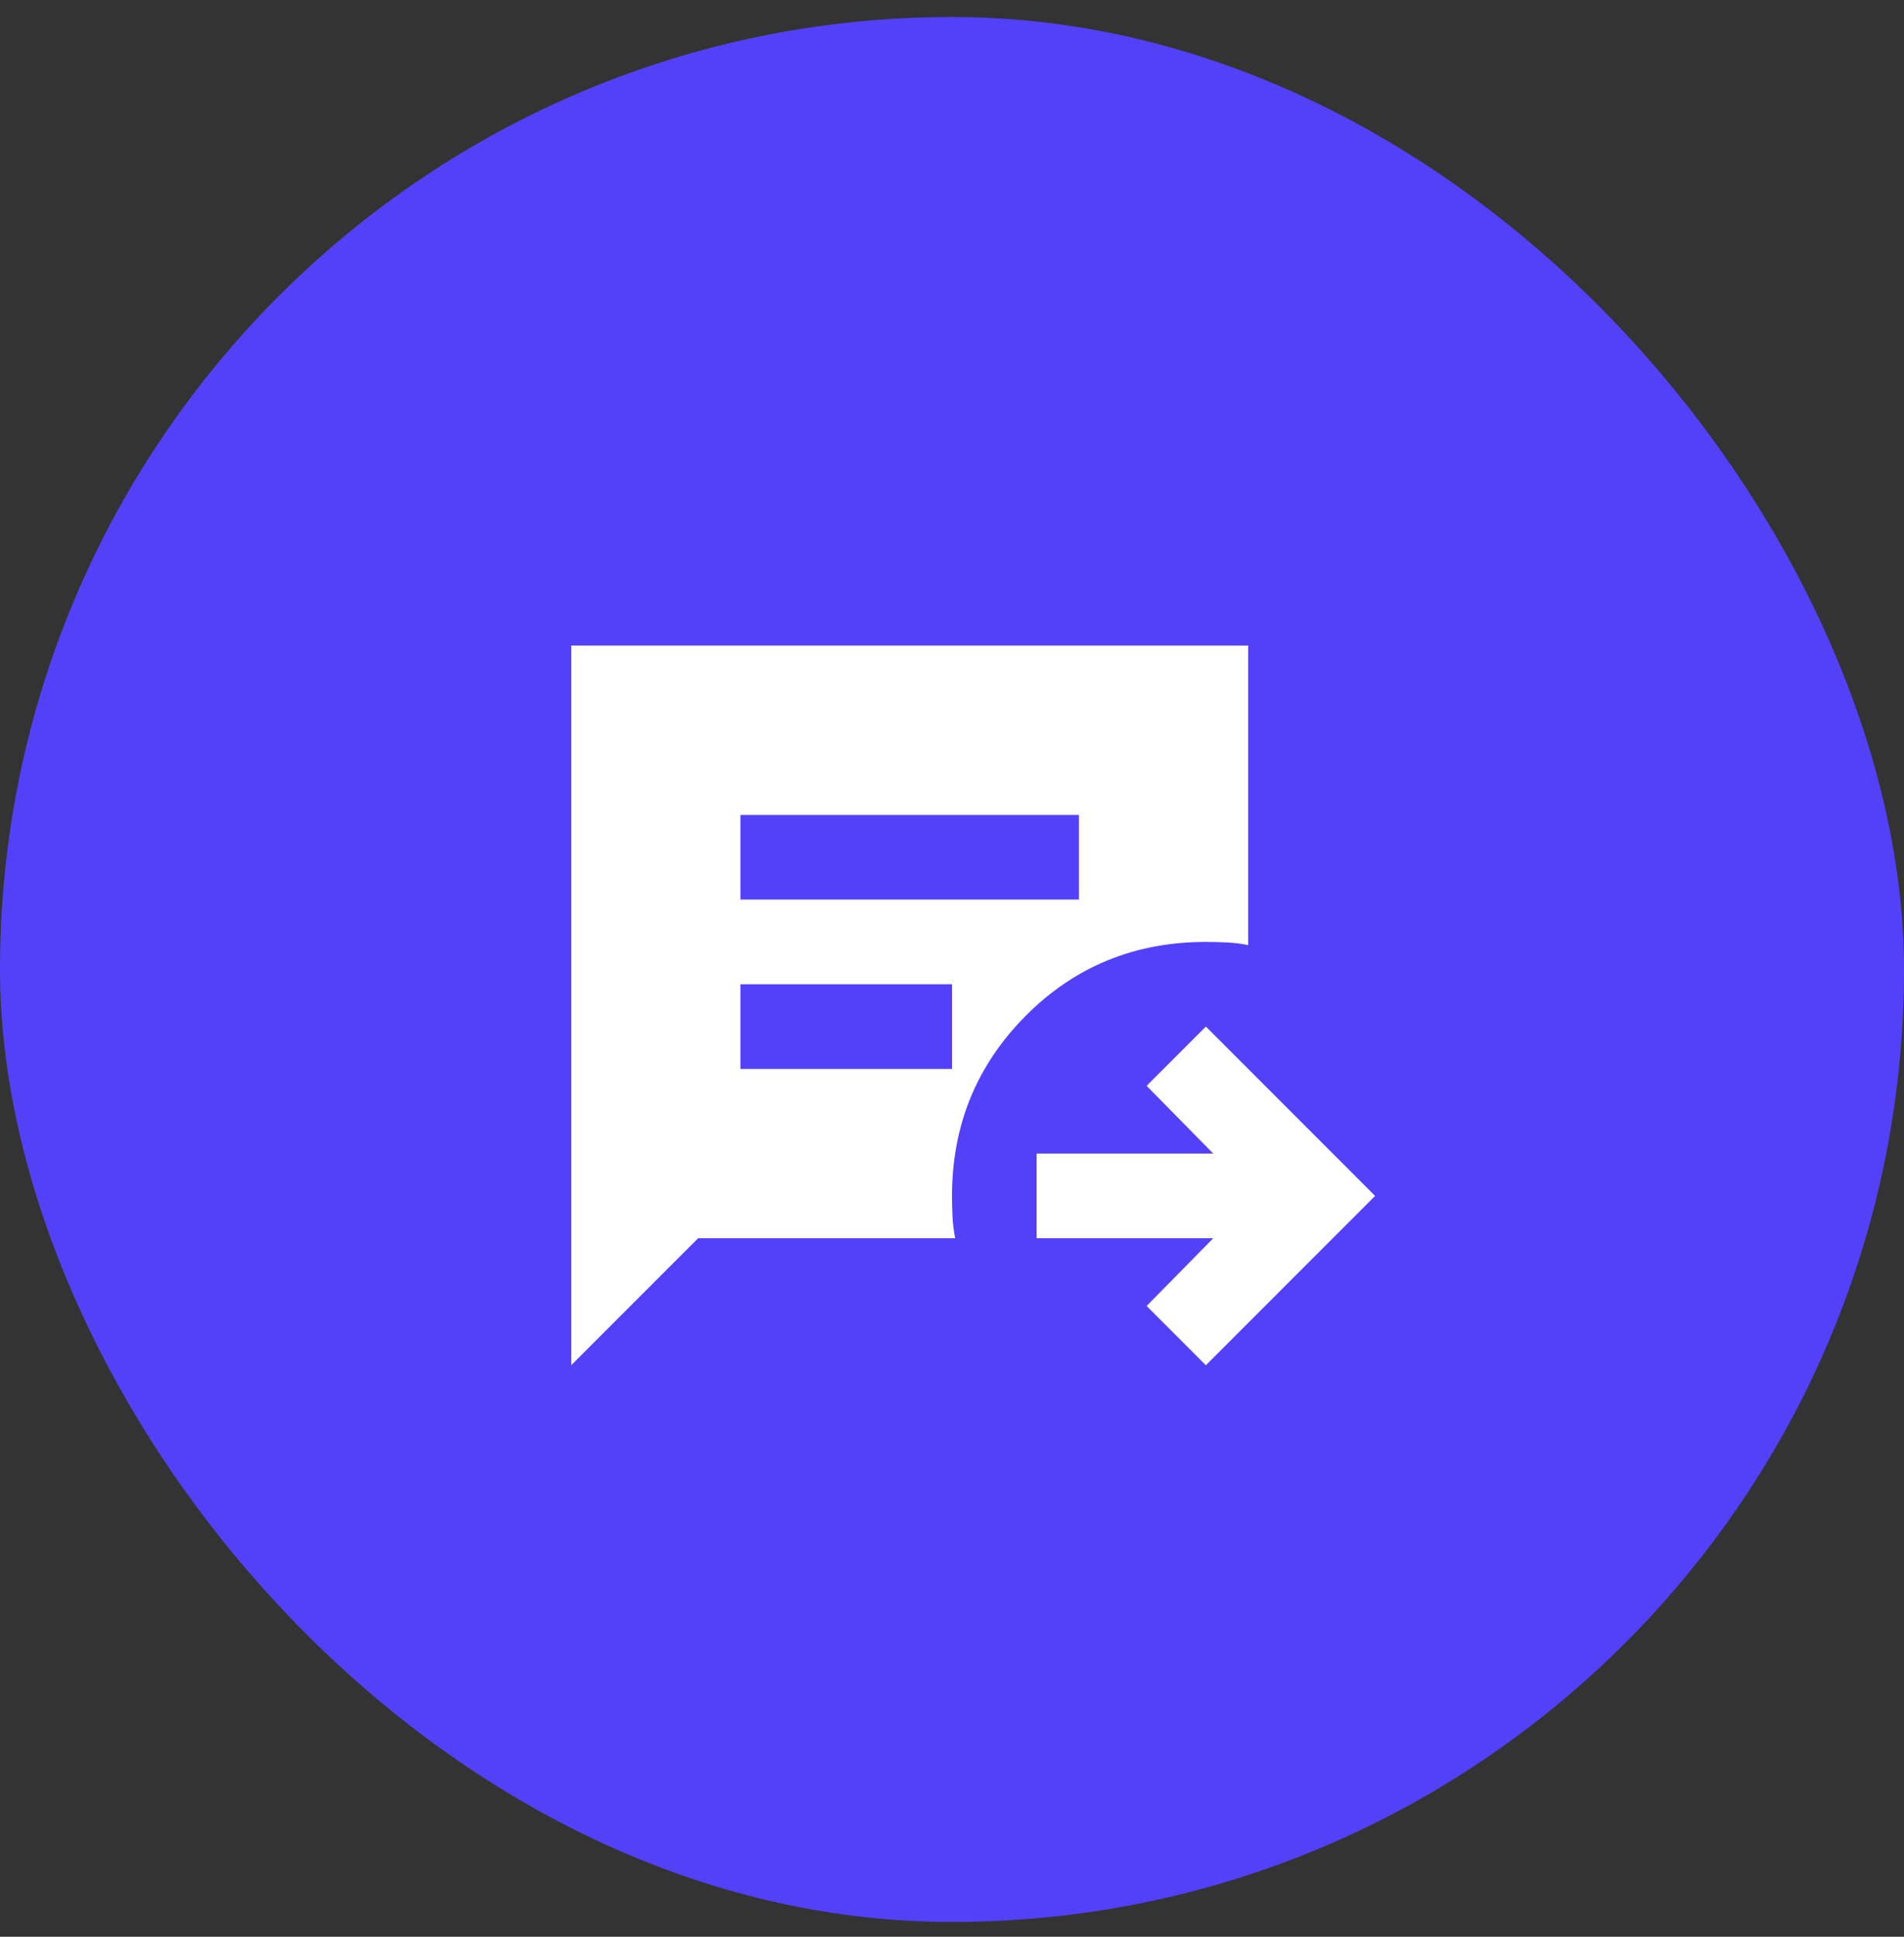
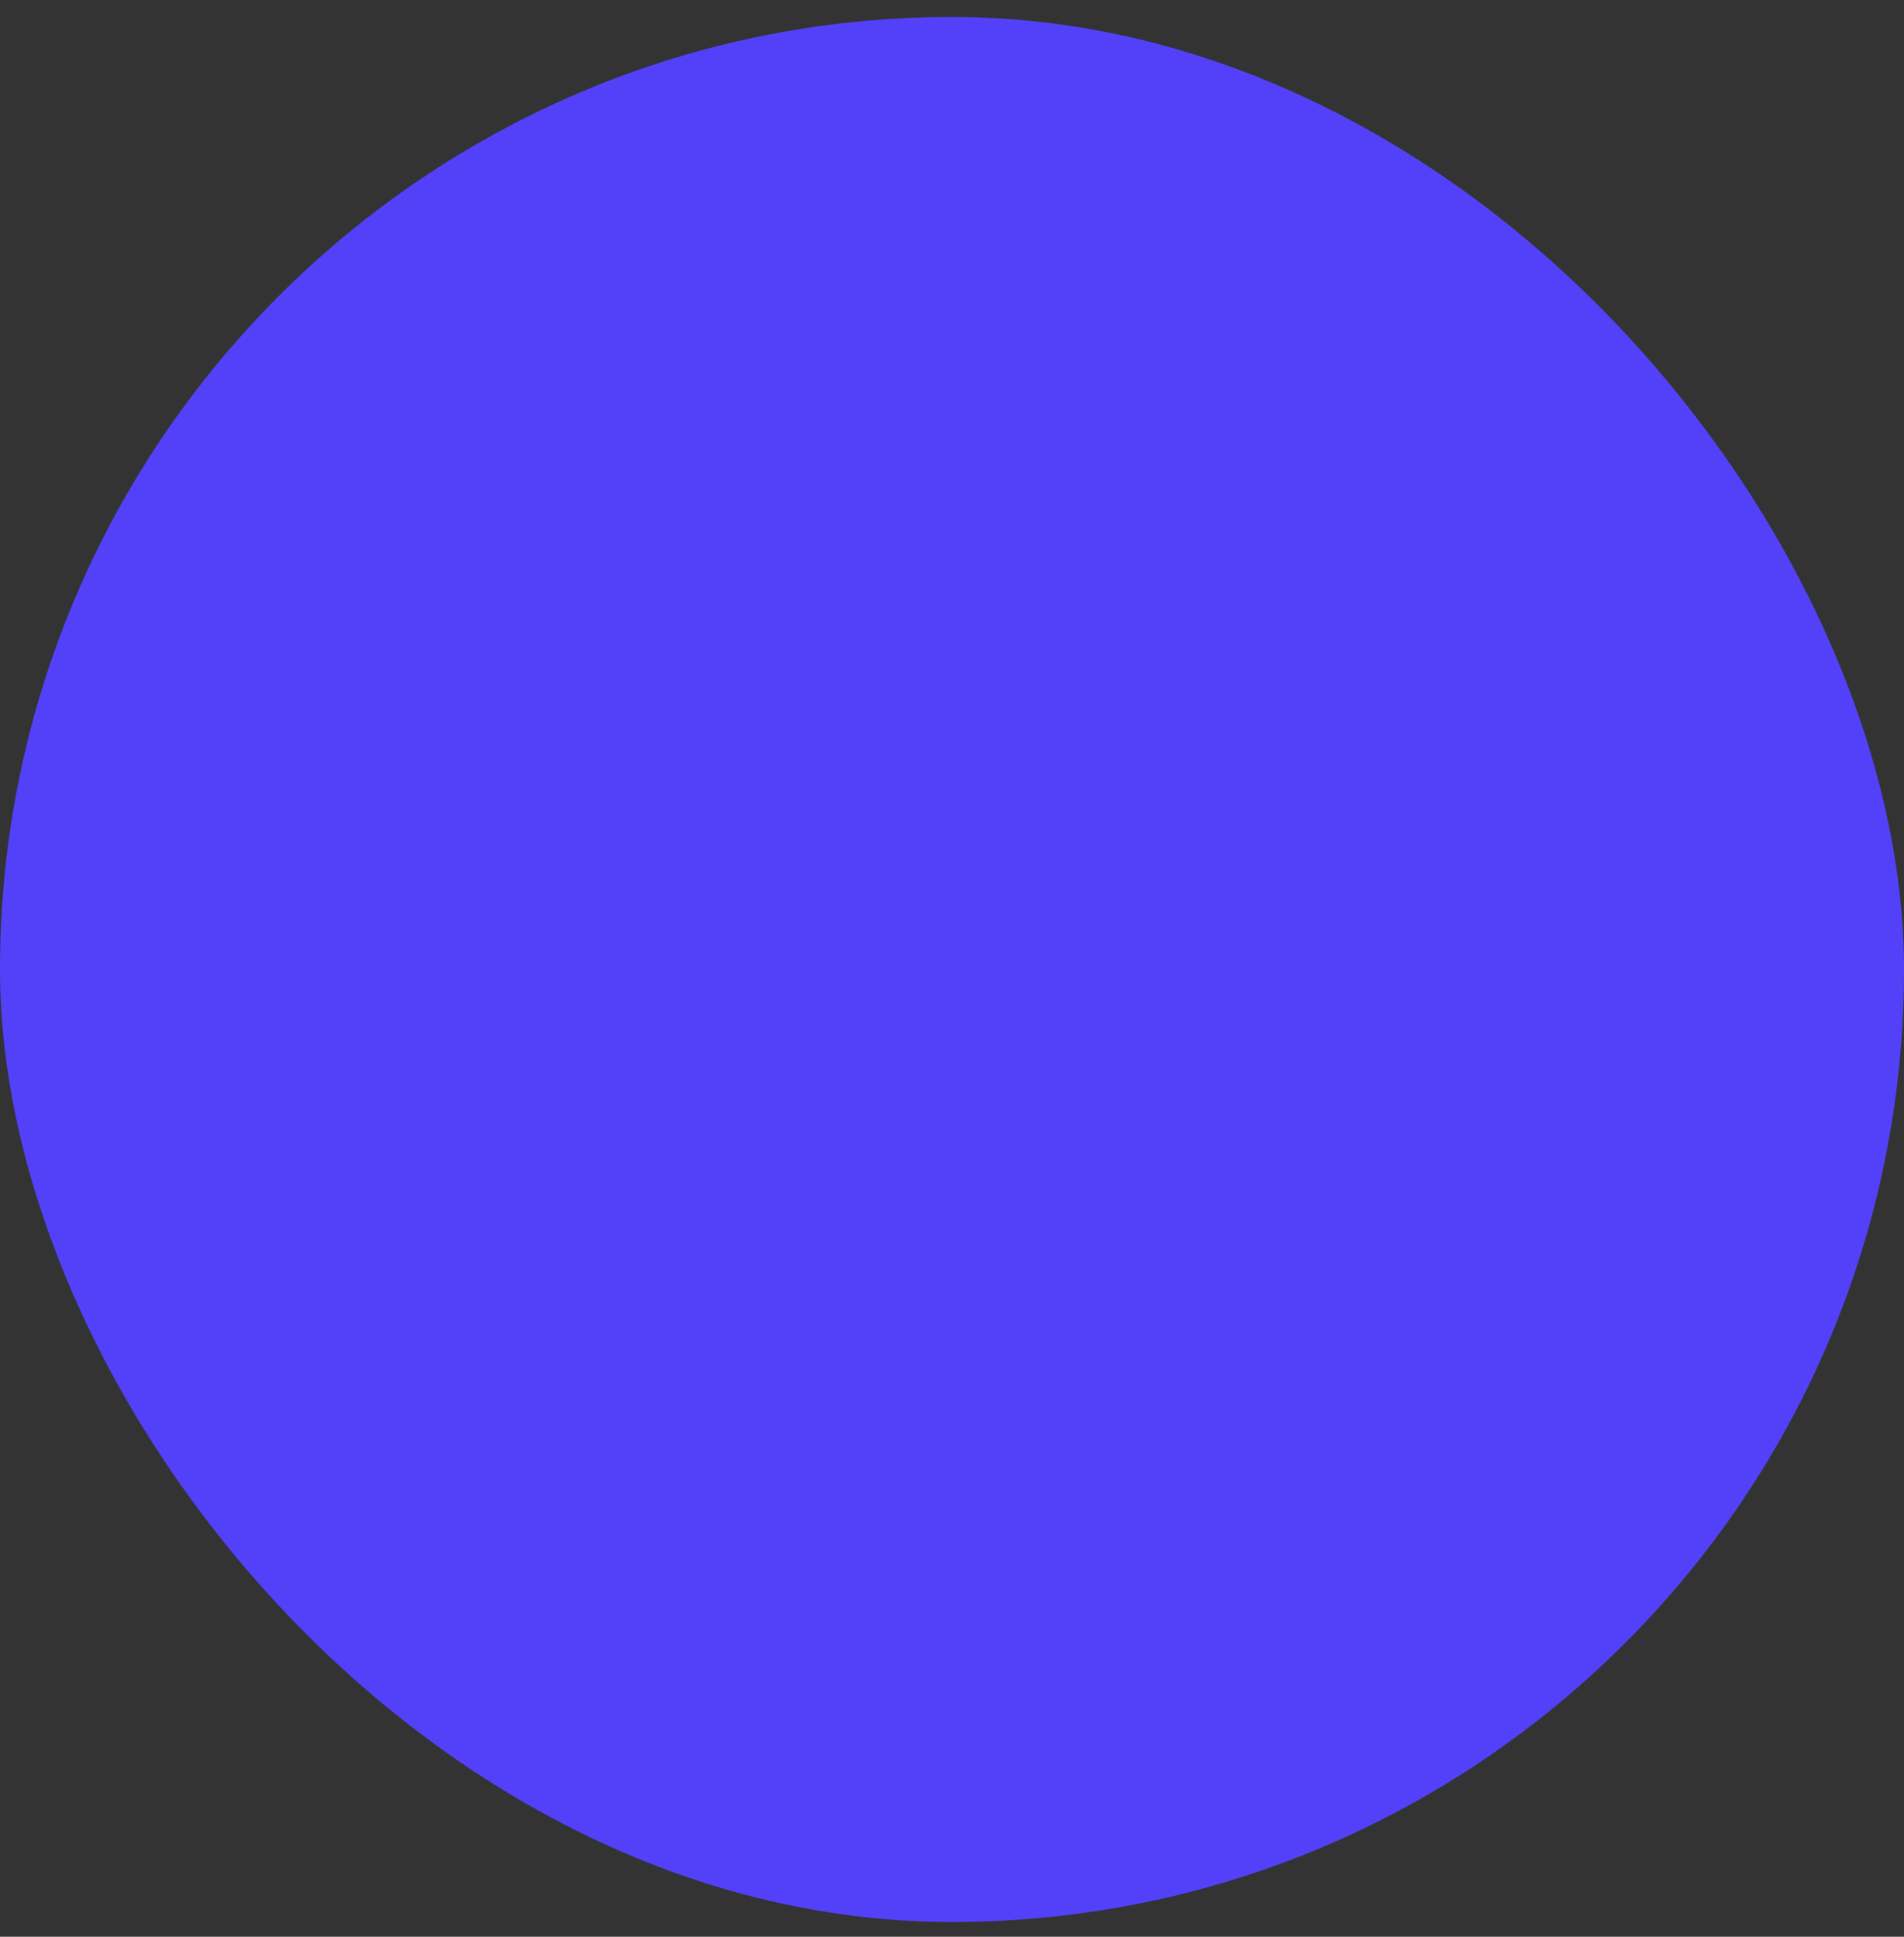
<svg xmlns="http://www.w3.org/2000/svg" width="60" height="61" viewBox="0 0 60 61" fill="none">
  <rect x="0" y="0" width="60" height="61" fill="#333333" stroke="none" />
  <rect y="0.535" width="60" height="60" rx="30" fill="#5341FA" />
-   <path d="M38 43L36.133 41.133L38.233 39H32.667V36.333H38.233L36.133 34.2L38 32.333L43.333 37.667L38 43ZM23.333 28.333H34V25.667H23.333V28.333ZM23.333 33.667H30V31H23.333V33.667ZM18 43V20.333H39.333V29.767C39.111 29.722 38.889 29.695 38.667 29.684C38.444 29.673 38.222 29.668 38 29.667C35.756 29.667 33.861 30.445 32.317 32C30.773 33.556 30.001 35.444 30 37.667C30 37.889 30.006 38.111 30.017 38.333C30.029 38.556 30.056 38.778 30.1 39H22L18 43Z" fill="white" />
</svg>